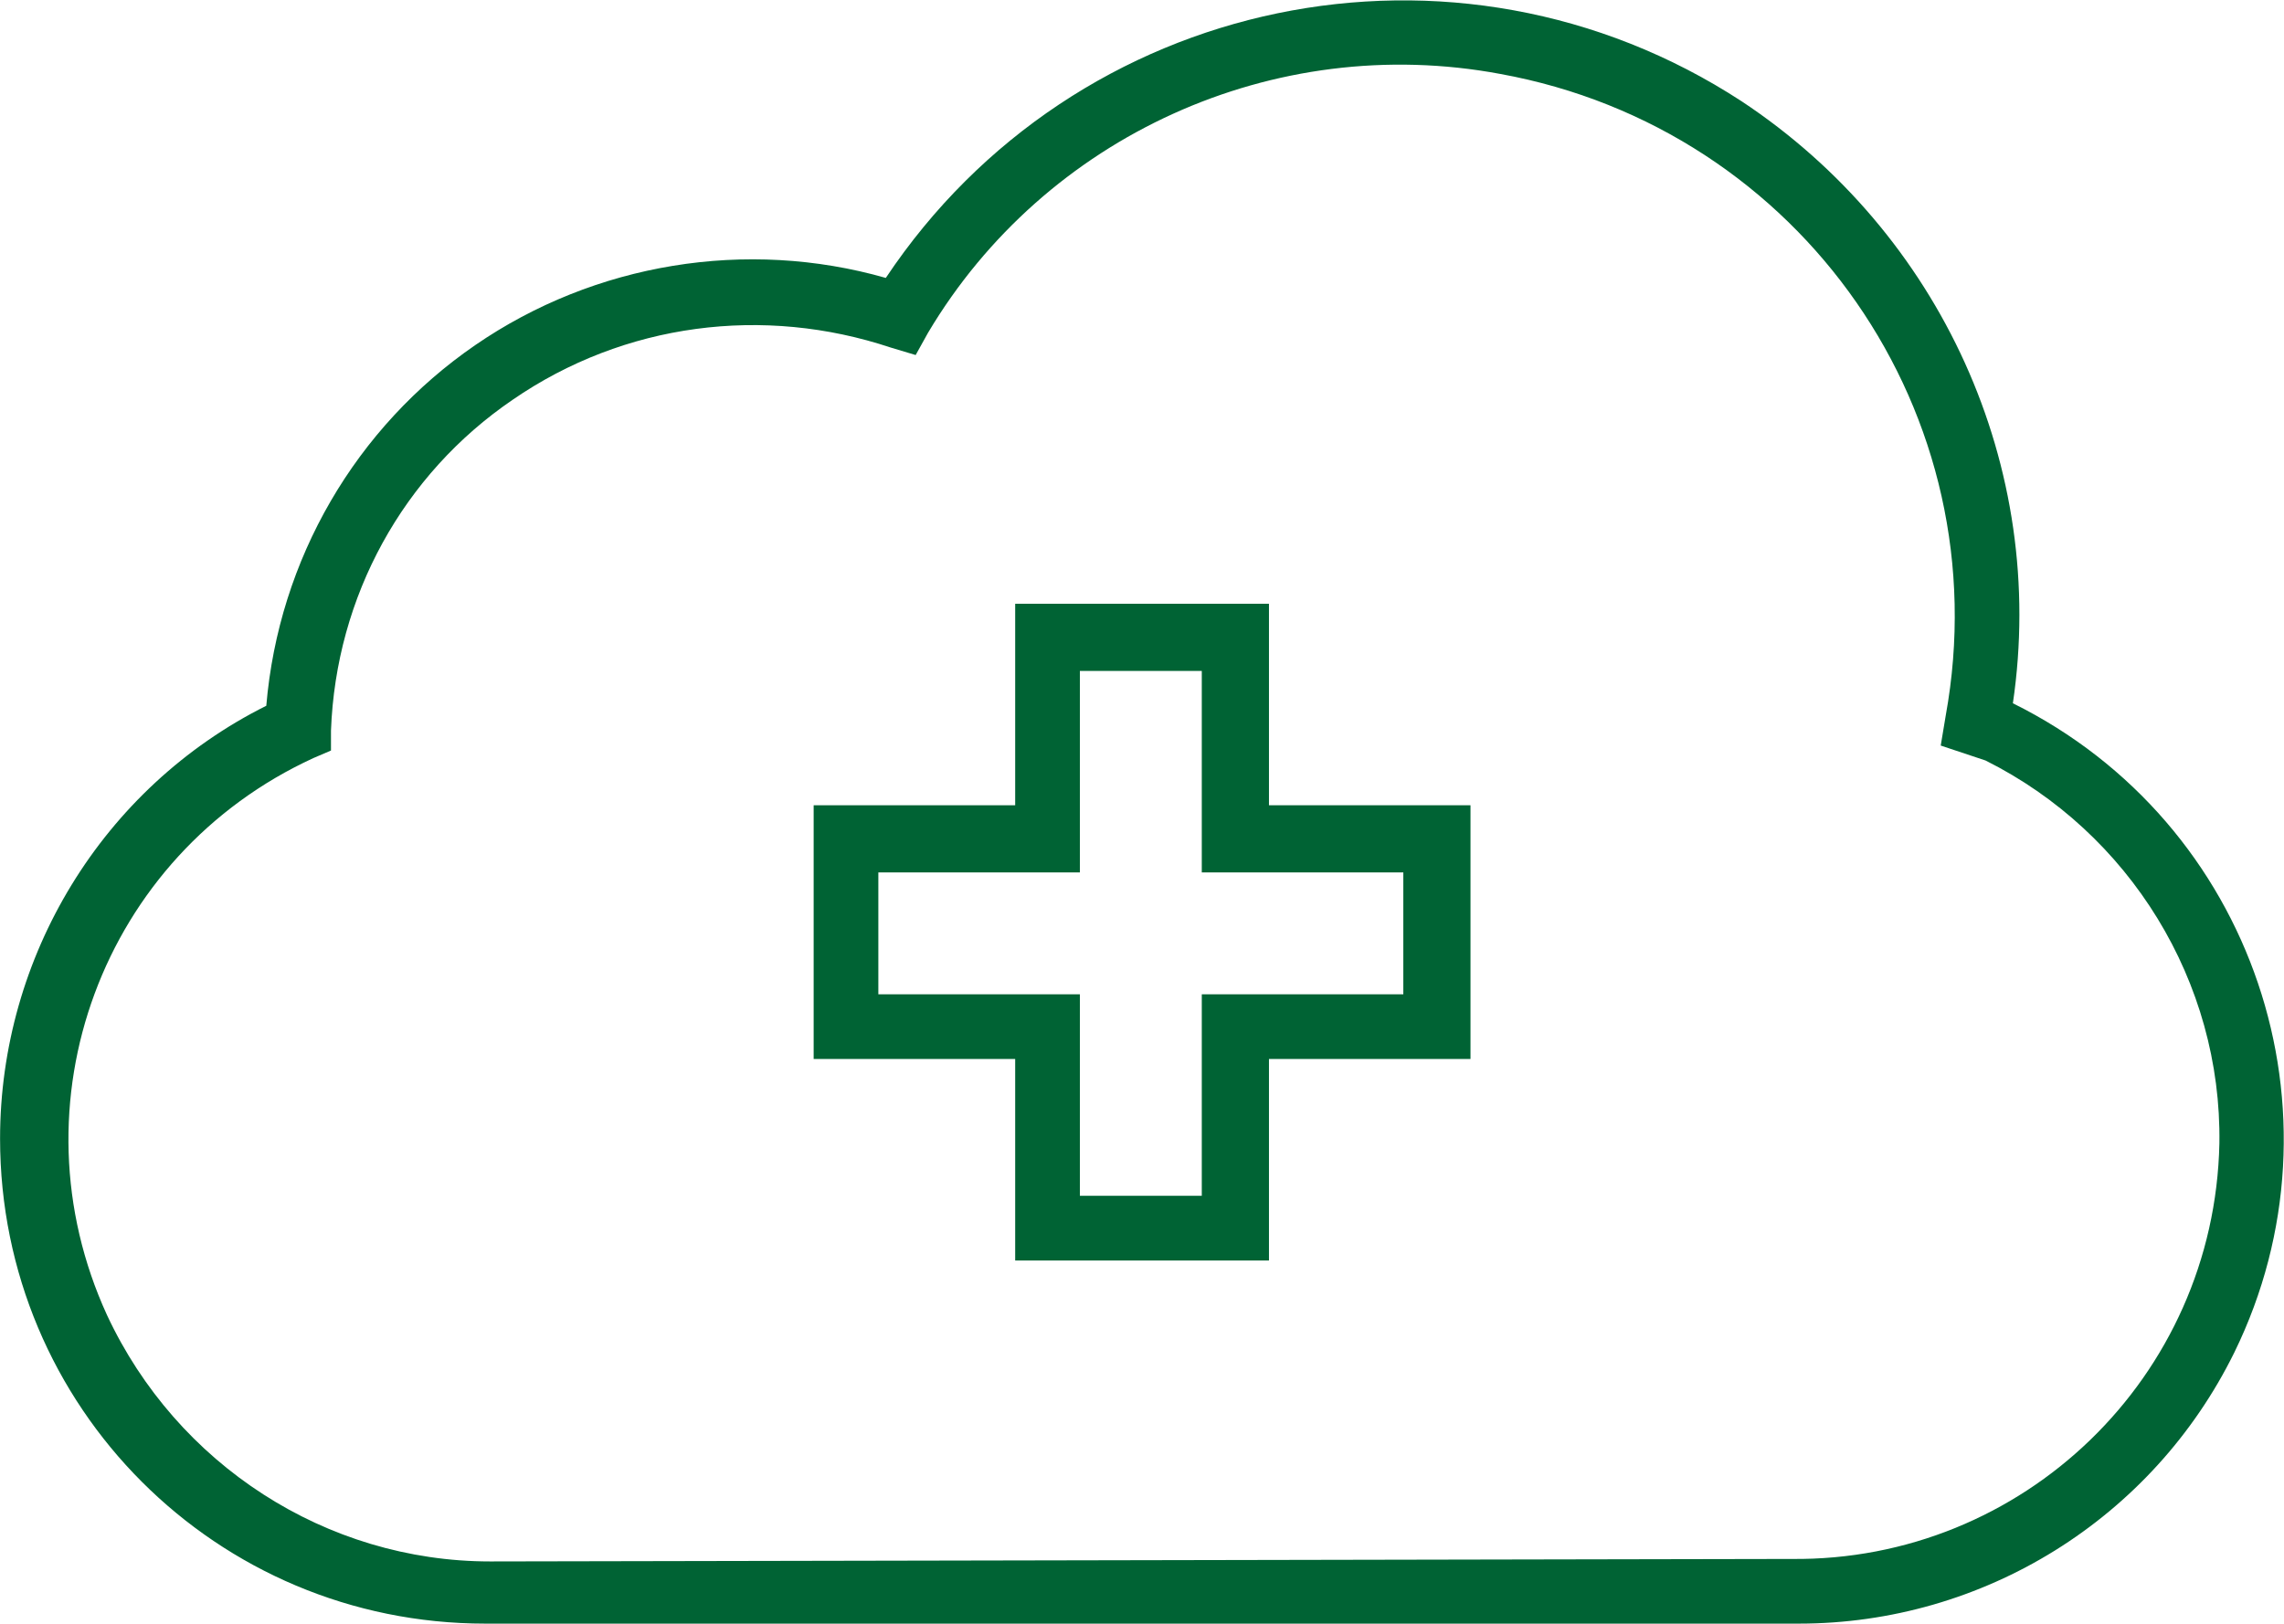
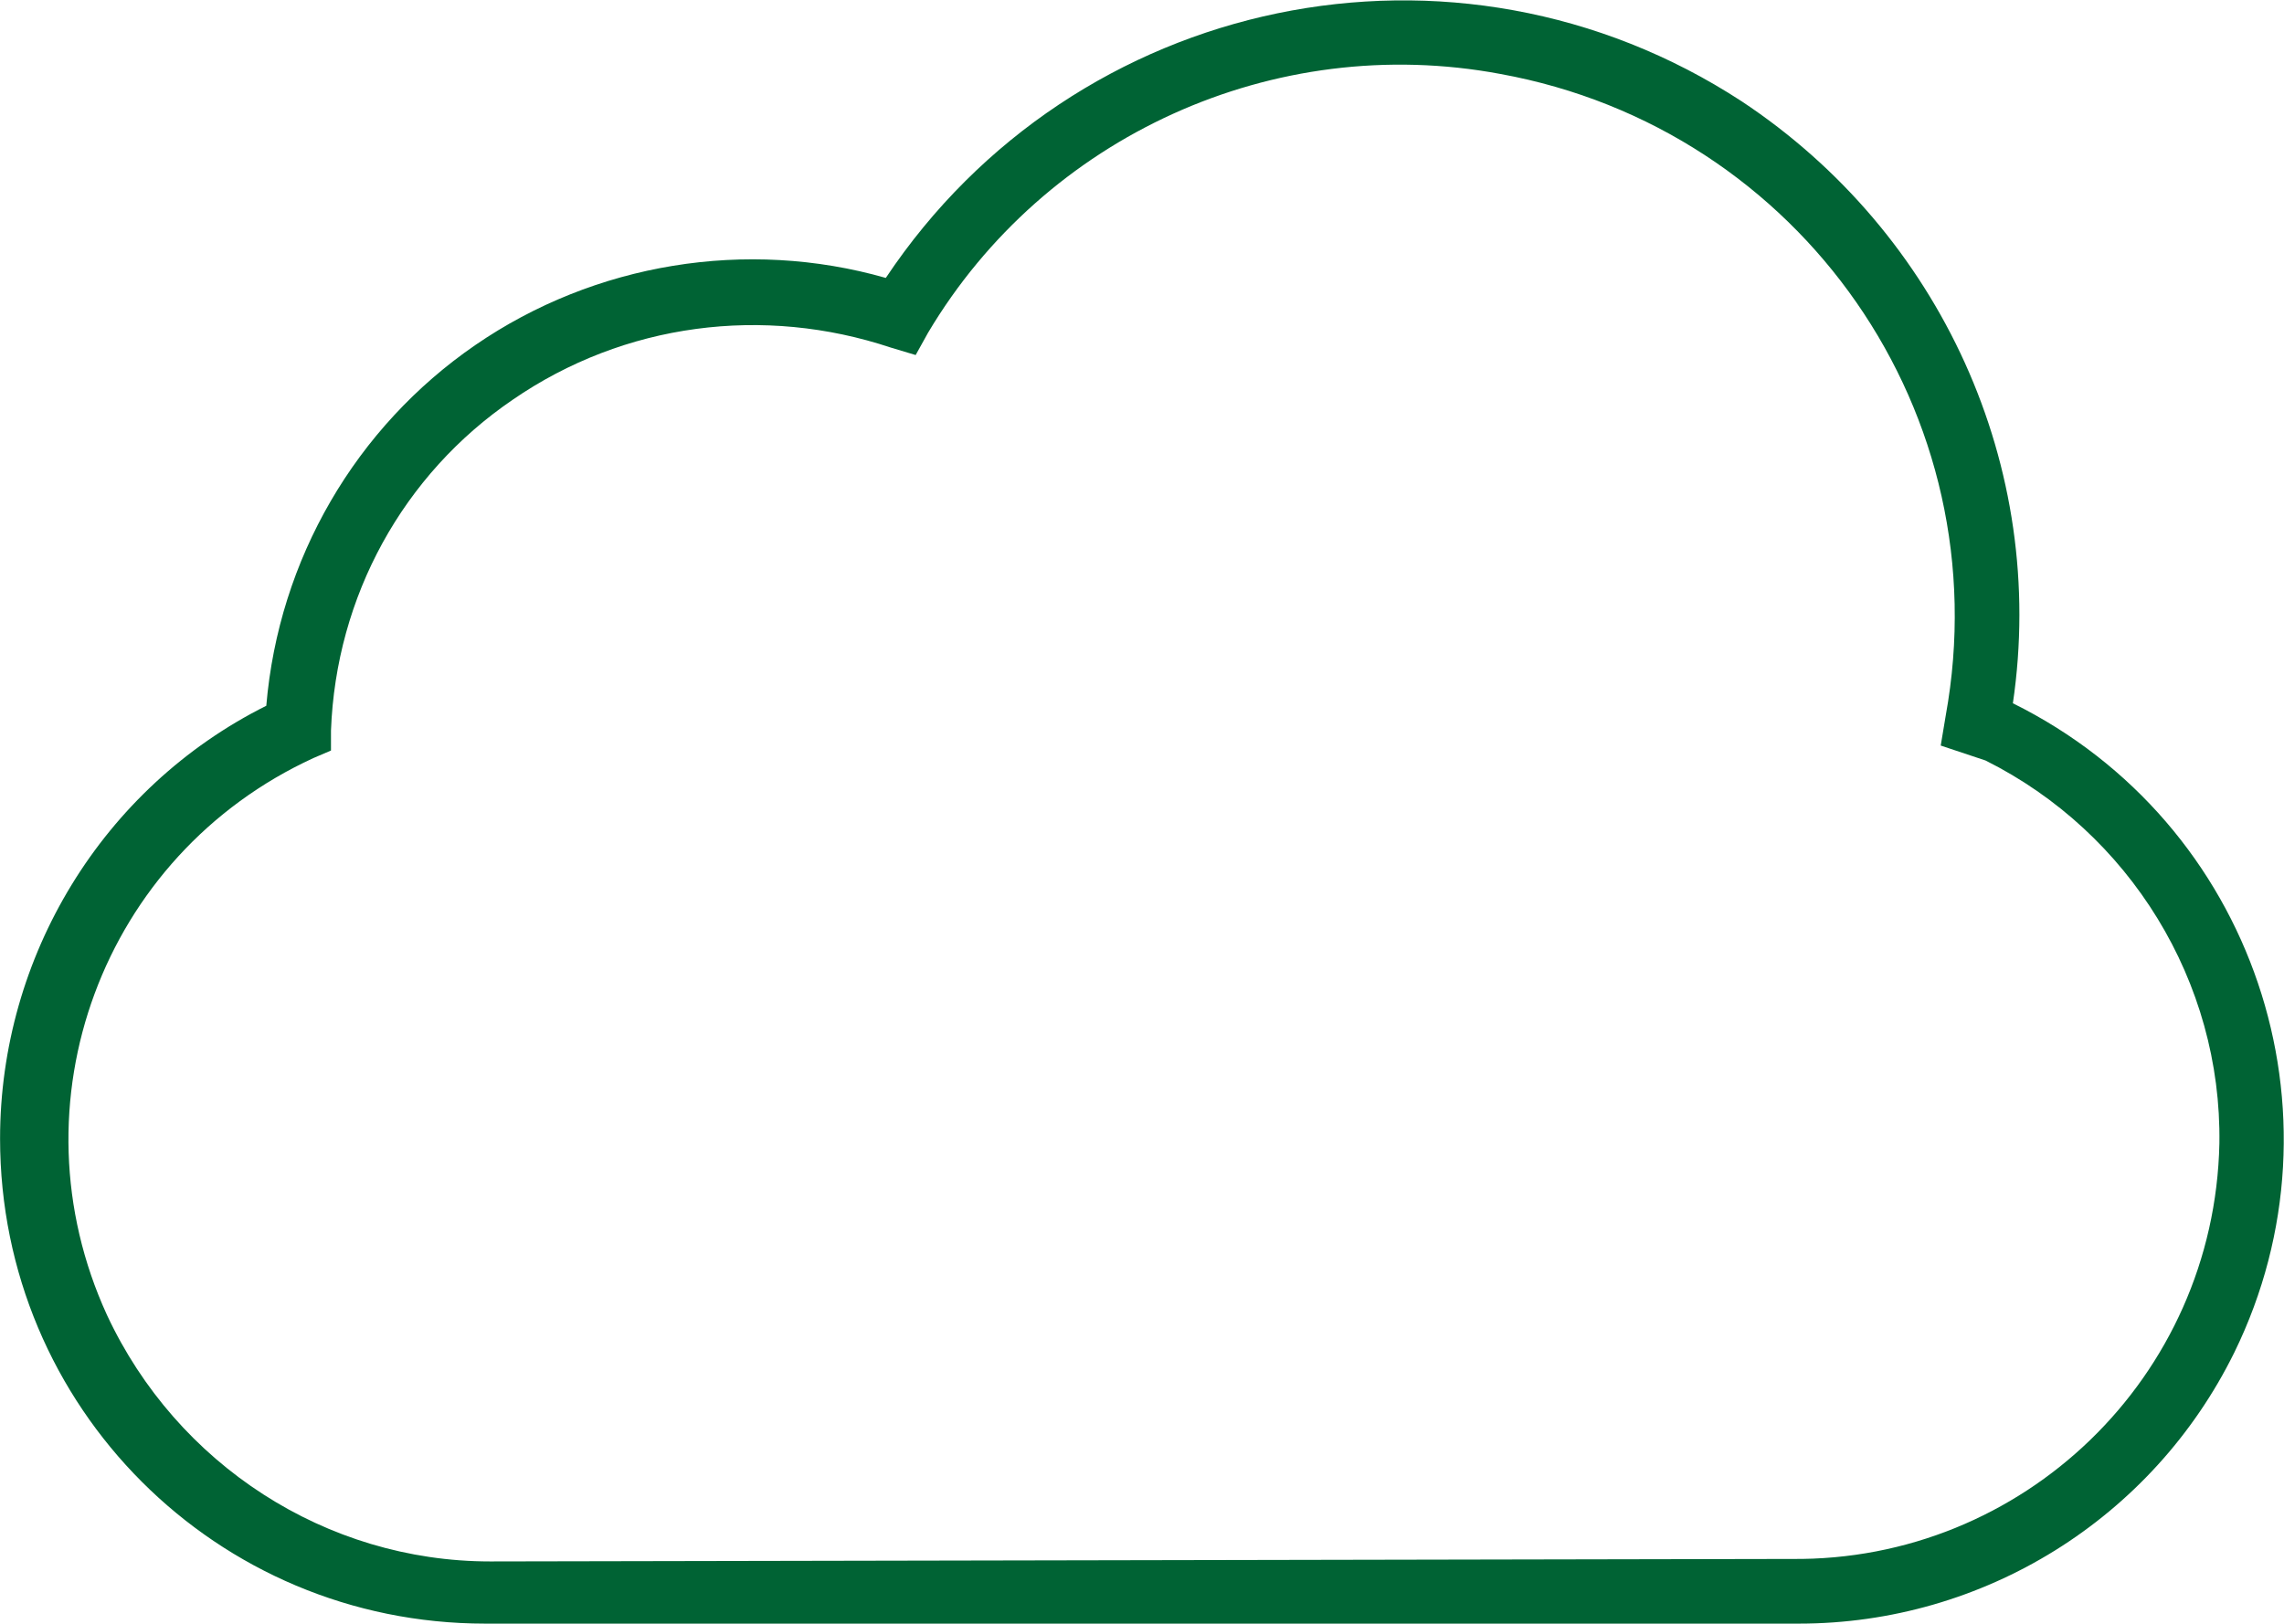
<svg xmlns="http://www.w3.org/2000/svg" version="1.1" id="Ebene_1" x="0px" y="0px" viewBox="0 0 91.8 65.3" style="enable-background:new 0 0 91.8 65.3;" xml:space="preserve">
  <style type="text/css">
	.st0{fill:#006334;}
</style>
  <g id="ww-lenovo-daas-work-everywhere-solutions-cloud-recovery" transform="translate(-527.197 -663.627)">
    <path id="Path_97" class="st0" d="M599.5,728.9h-0.3h-52.5c-10.8,0-19.5-8.7-19.5-19.5c0-7.3,4.1-14.1,10.7-17.4   c0.5-5.9,3.6-11.2,8.4-14.5c4.8-3.3,10.9-4.3,16.5-2.7c7.6-11.4,22.9-14.6,34.4-7.1c8,5.3,12.3,14.7,10.9,24.2   c9.7,4.8,13.6,16.5,8.9,26.1C613.7,724.7,606.9,728.9,599.5,728.9L599.5,728.9z M599.2,726.3L599.2,726.3c9.3,0.1,17-7.3,17.2-16.7   c0.1-6.5-3.6-12.5-9.4-15.4l-1.8-0.6l0.2-1.2c2.2-12.1-5.8-23.6-17.9-25.8c-9.1-1.7-18.3,2.5-23,10.4l-0.5,0.9l-1-0.3   c-5.1-1.7-10.7-1-15.2,2.1c-4.4,3-7.1,7.9-7.3,13.3l0,0.8l-0.7,0.3c-8.5,3.9-12.2,13.9-8.3,22.4c2.8,6,8.8,9.9,15.4,9.9   L599.2,726.3L599.2,726.3z" />
-     <path id="Path_98" class="st0" d="M575.5,690.6v8.1h8.1v4.9h-8.1v8.1h-4.9v-8.1h-8.1v-4.9h8.1v-8.1H575.5 M578.2,687.9H568v8.1   h-8.1v10.2h8.1v8.1h10.2v-8.1h8.1V696h-8.1L578.2,687.9L578.2,687.9z" />
  </g>
</svg>